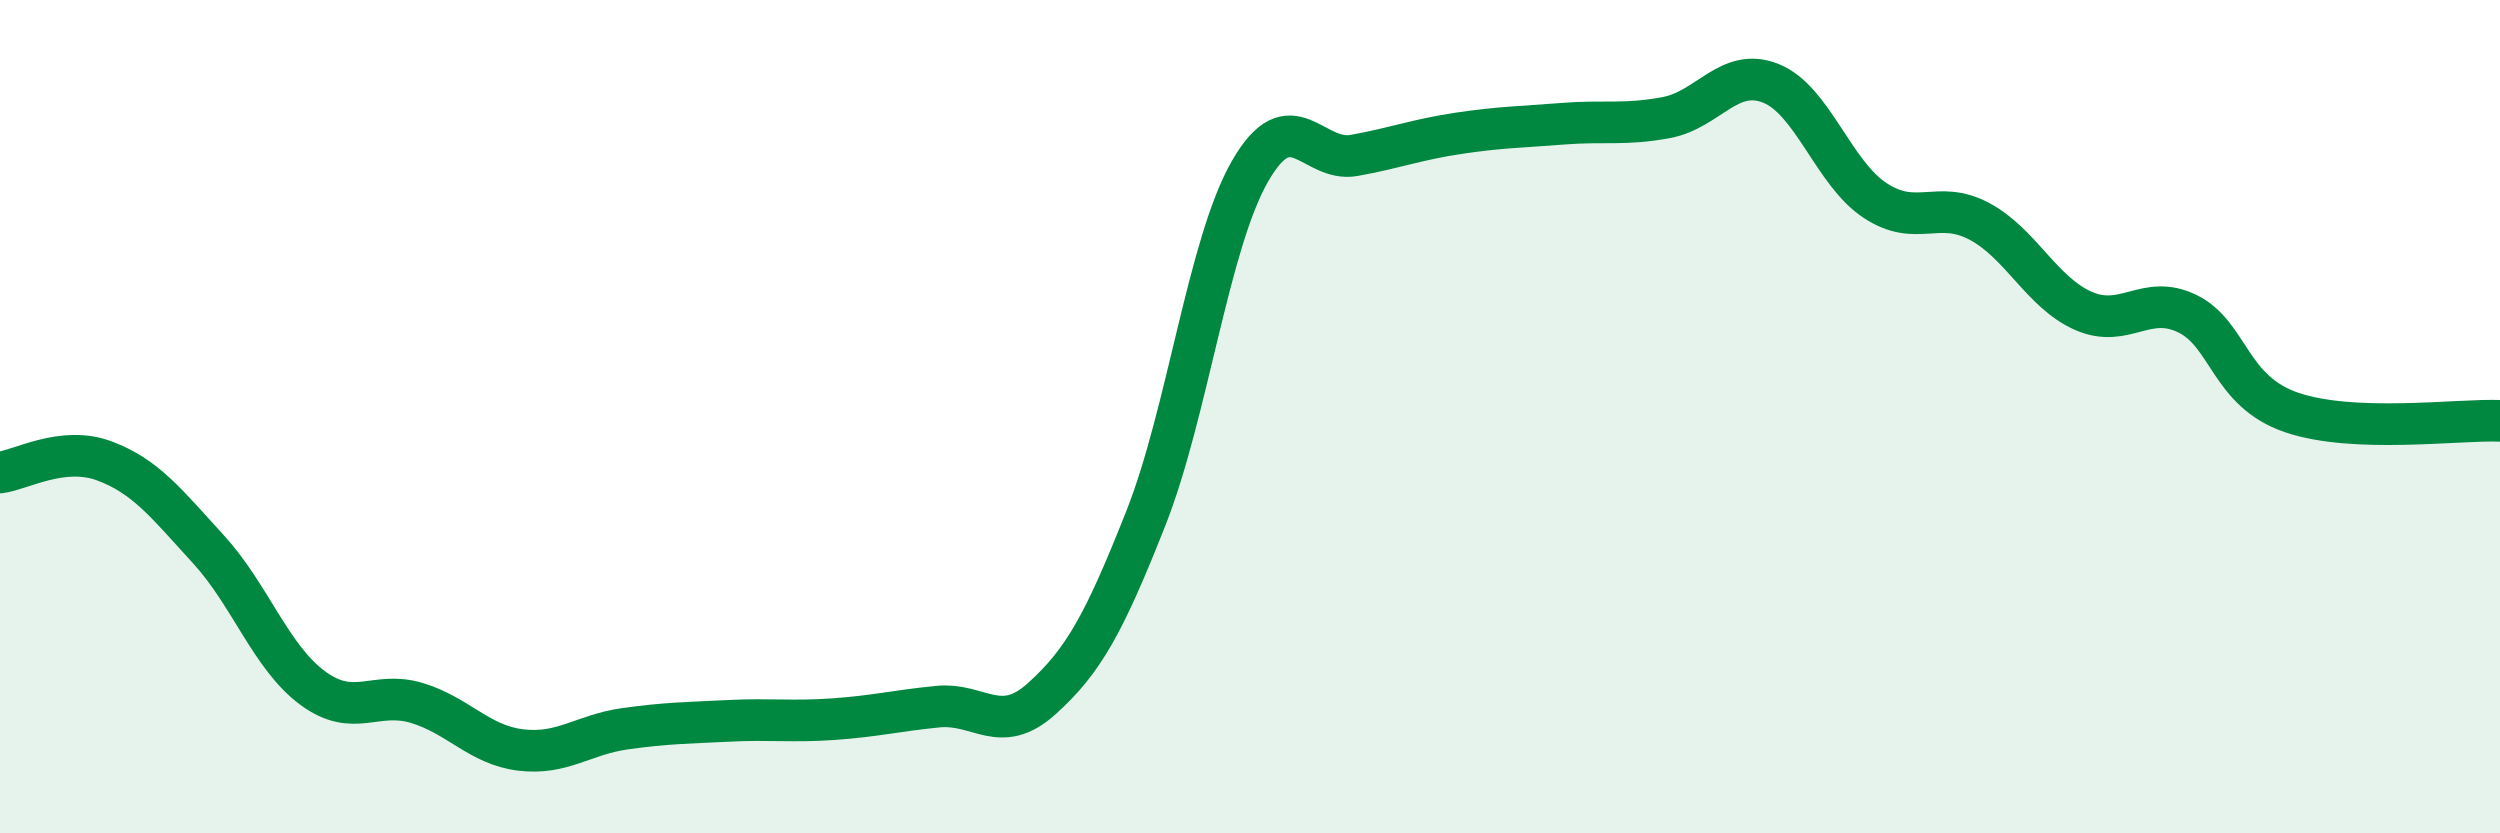
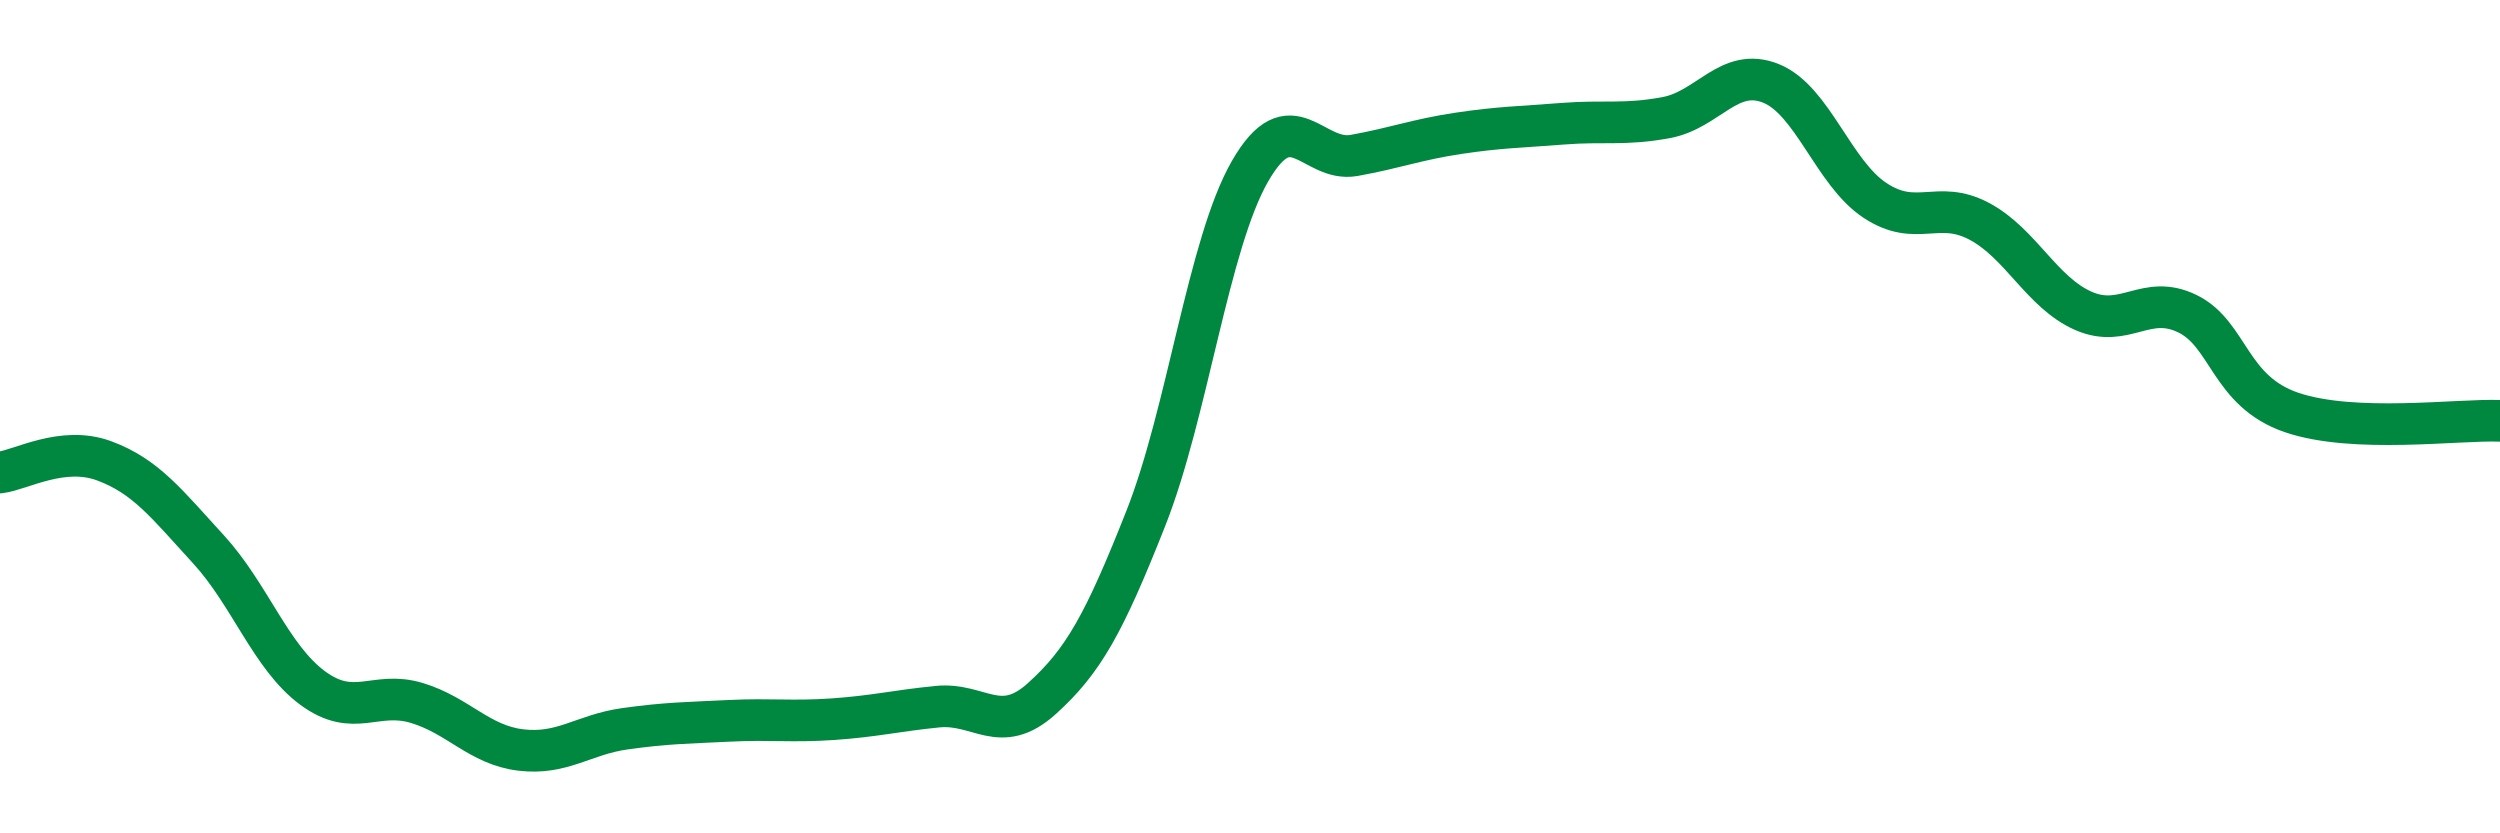
<svg xmlns="http://www.w3.org/2000/svg" width="60" height="20" viewBox="0 0 60 20">
-   <path d="M 0,11.34 C 0.5,11.28 1.5,10.69 2.5,11.06 C 3.5,11.43 4,12.09 5,13.18 C 6,14.27 6.5,15.77 7.5,16.51 C 8.5,17.25 9,16.57 10,16.87 C 11,17.17 11.5,17.88 12.5,18 C 13.5,18.12 14,17.63 15,17.49 C 16,17.35 16.5,17.35 17.5,17.3 C 18.5,17.25 19,17.33 20,17.26 C 21,17.19 21.5,17.06 22.5,16.96 C 23.5,16.86 24,17.67 25,16.77 C 26,15.87 26.5,14.97 27.5,12.44 C 28.5,9.91 29,5.85 30,4.11 C 31,2.37 31.5,3.91 32.5,3.73 C 33.5,3.55 34,3.35 35,3.2 C 36,3.05 36.5,3.05 37.5,2.97 C 38.5,2.89 39,3.01 40,2.82 C 41,2.63 41.5,1.6 42.5,2 C 43.5,2.4 44,4.15 45,4.81 C 46,5.47 46.5,4.78 47.5,5.31 C 48.5,5.84 49,7.02 50,7.46 C 51,7.9 51.5,7.04 52.5,7.53 C 53.5,8.02 53.5,9.39 55,9.9 C 56.5,10.41 59,10.06 60,10.1L60 20L0 20Z" fill="#008740" opacity="0.1" stroke-linecap="round" stroke-linejoin="round" />
  <path d="M 0,11.34 C 0.5,11.28 1.5,10.69 2.5,11.06 C 3.5,11.43 4,12.09 5,13.18 C 6,14.27 6.5,15.77 7.5,16.51 C 8.5,17.25 9,16.57 10,16.87 C 11,17.17 11.5,17.88 12.5,18 C 13.5,18.12 14,17.63 15,17.49 C 16,17.35 16.5,17.35 17.5,17.3 C 18.5,17.25 19,17.33 20,17.26 C 21,17.19 21.5,17.06 22.5,16.96 C 23.5,16.86 24,17.67 25,16.77 C 26,15.87 26.5,14.97 27.5,12.44 C 28.5,9.91 29,5.85 30,4.11 C 31,2.37 31.5,3.91 32.5,3.73 C 33.5,3.55 34,3.35 35,3.2 C 36,3.05 36.5,3.05 37.5,2.97 C 38.5,2.89 39,3.01 40,2.82 C 41,2.63 41.5,1.6 42.5,2 C 43.5,2.4 44,4.15 45,4.81 C 46,5.47 46.5,4.78 47.5,5.31 C 48.5,5.84 49,7.02 50,7.46 C 51,7.9 51.5,7.04 52.5,7.53 C 53.5,8.02 53.5,9.39 55,9.9 C 56.5,10.41 59,10.06 60,10.1" stroke="#008740" stroke-width="1" fill="none" stroke-linecap="round" stroke-linejoin="round" />
</svg>